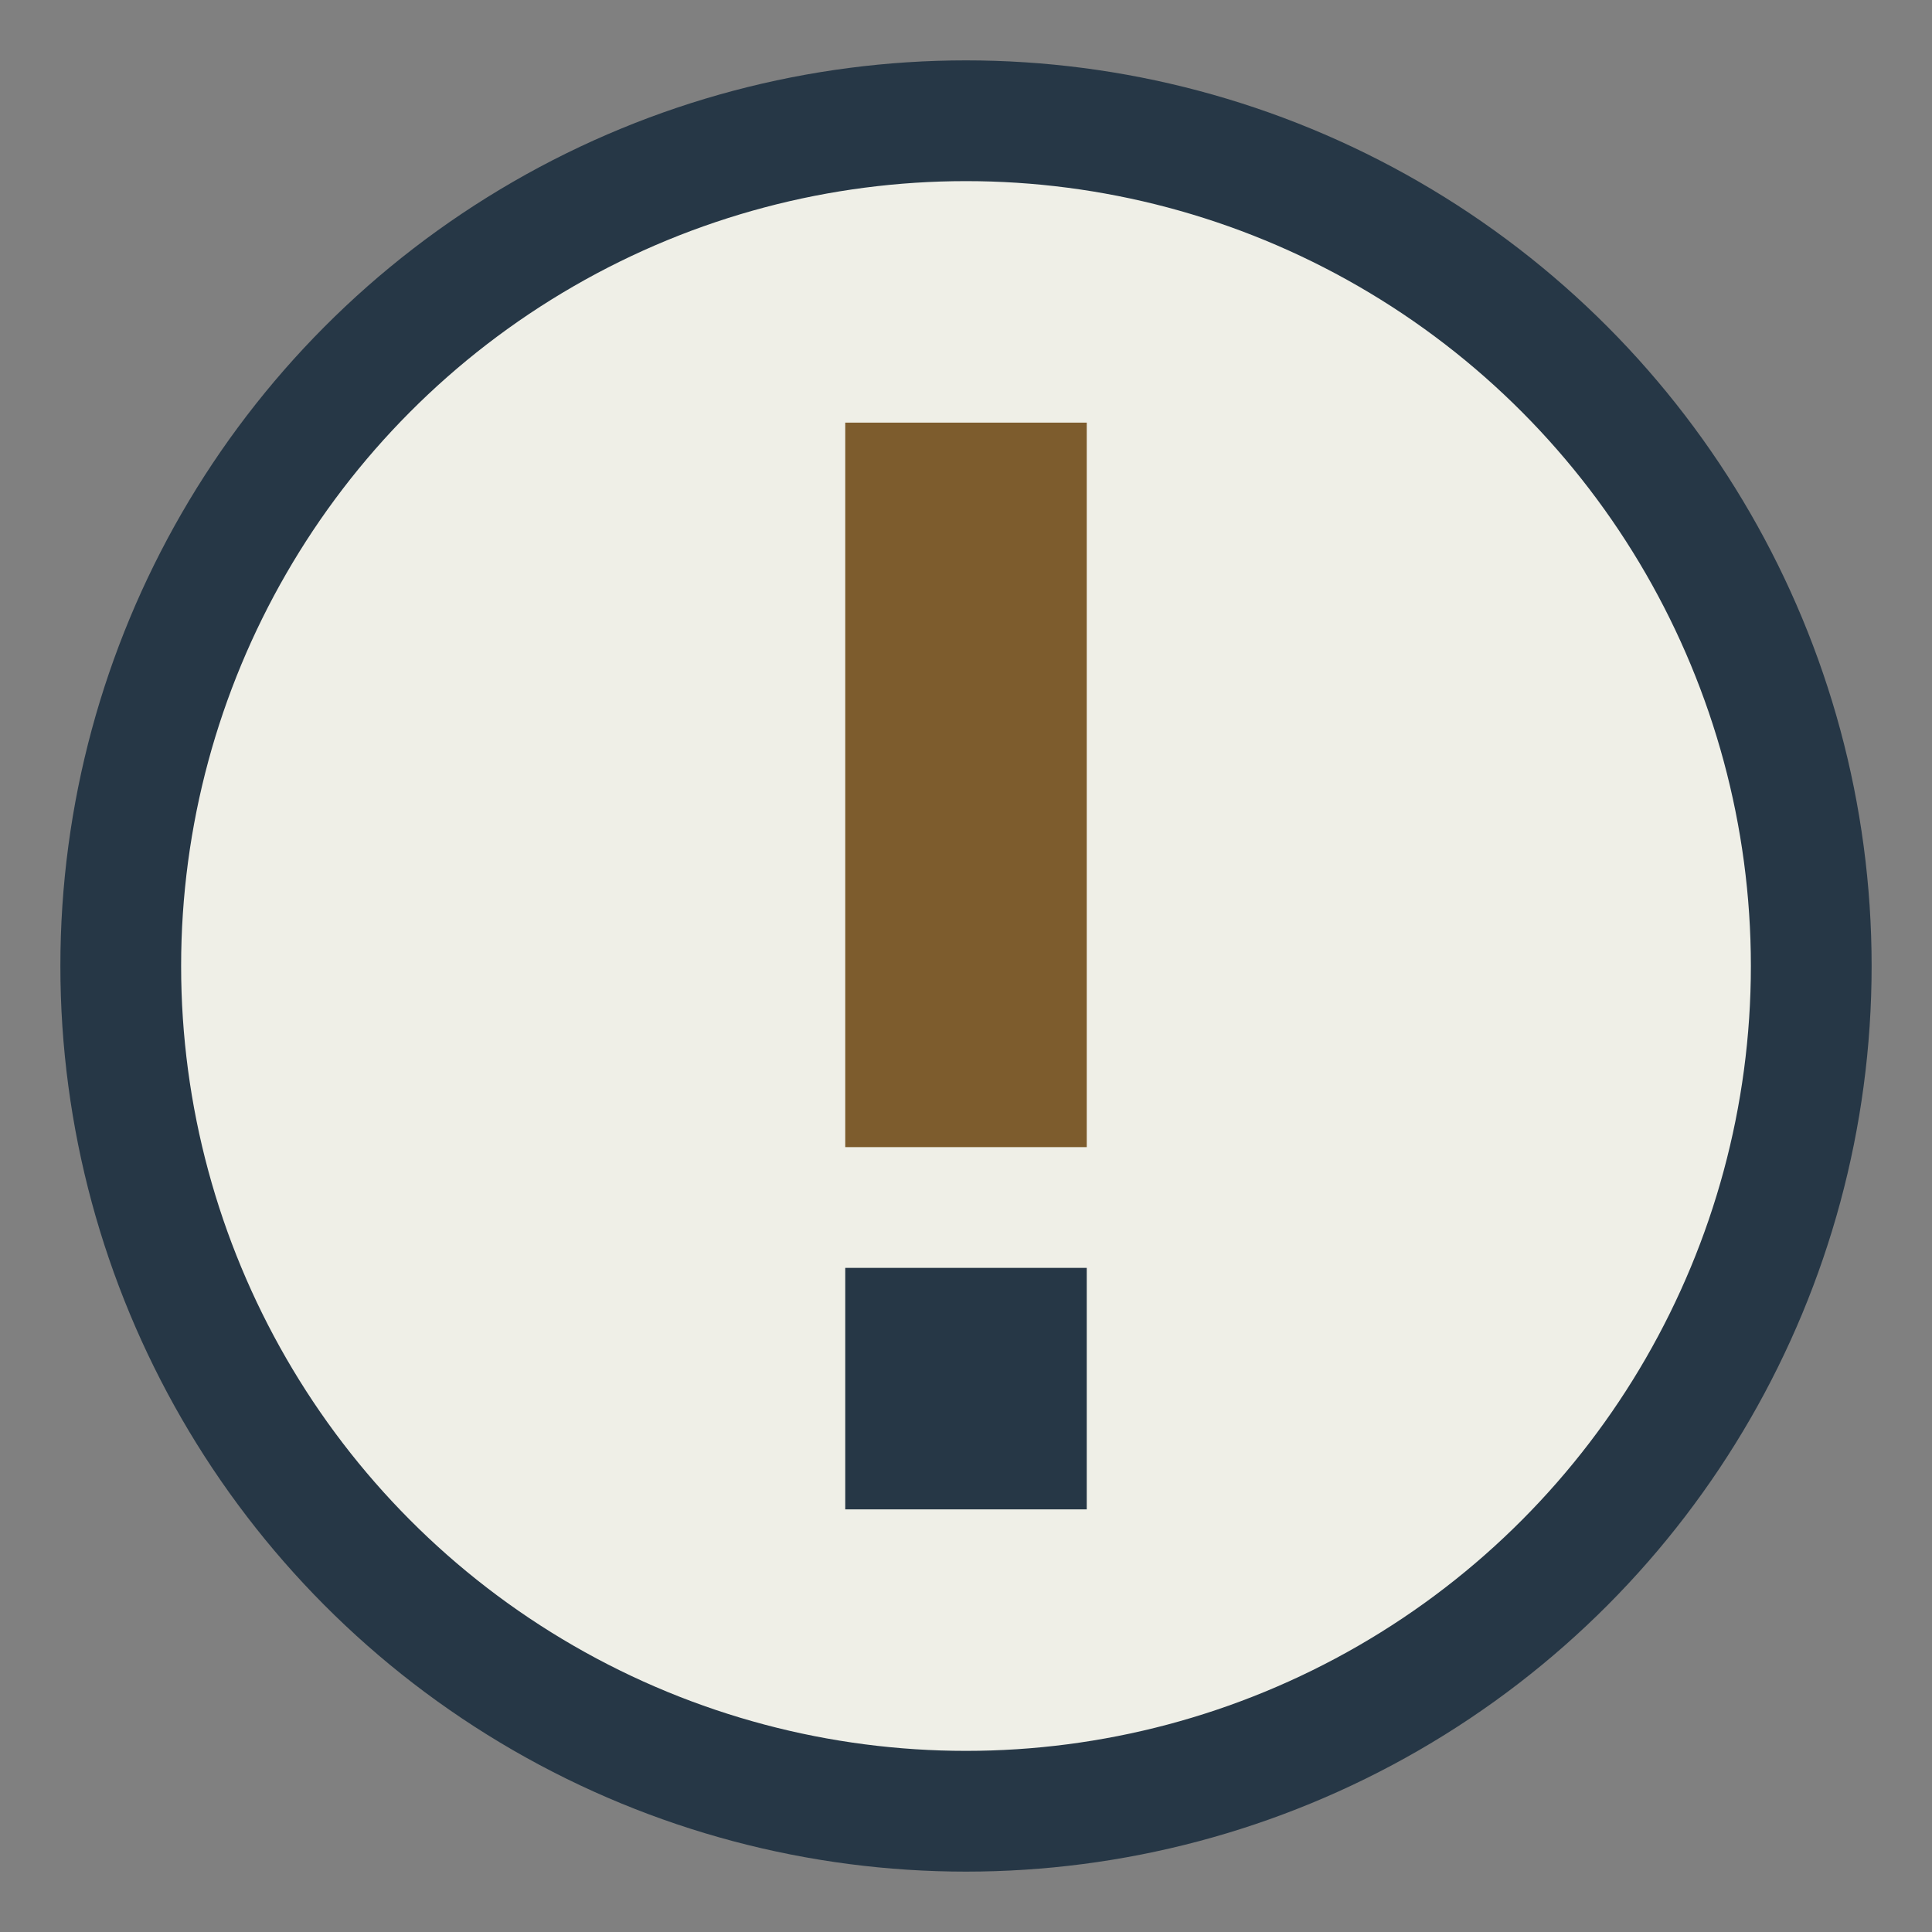
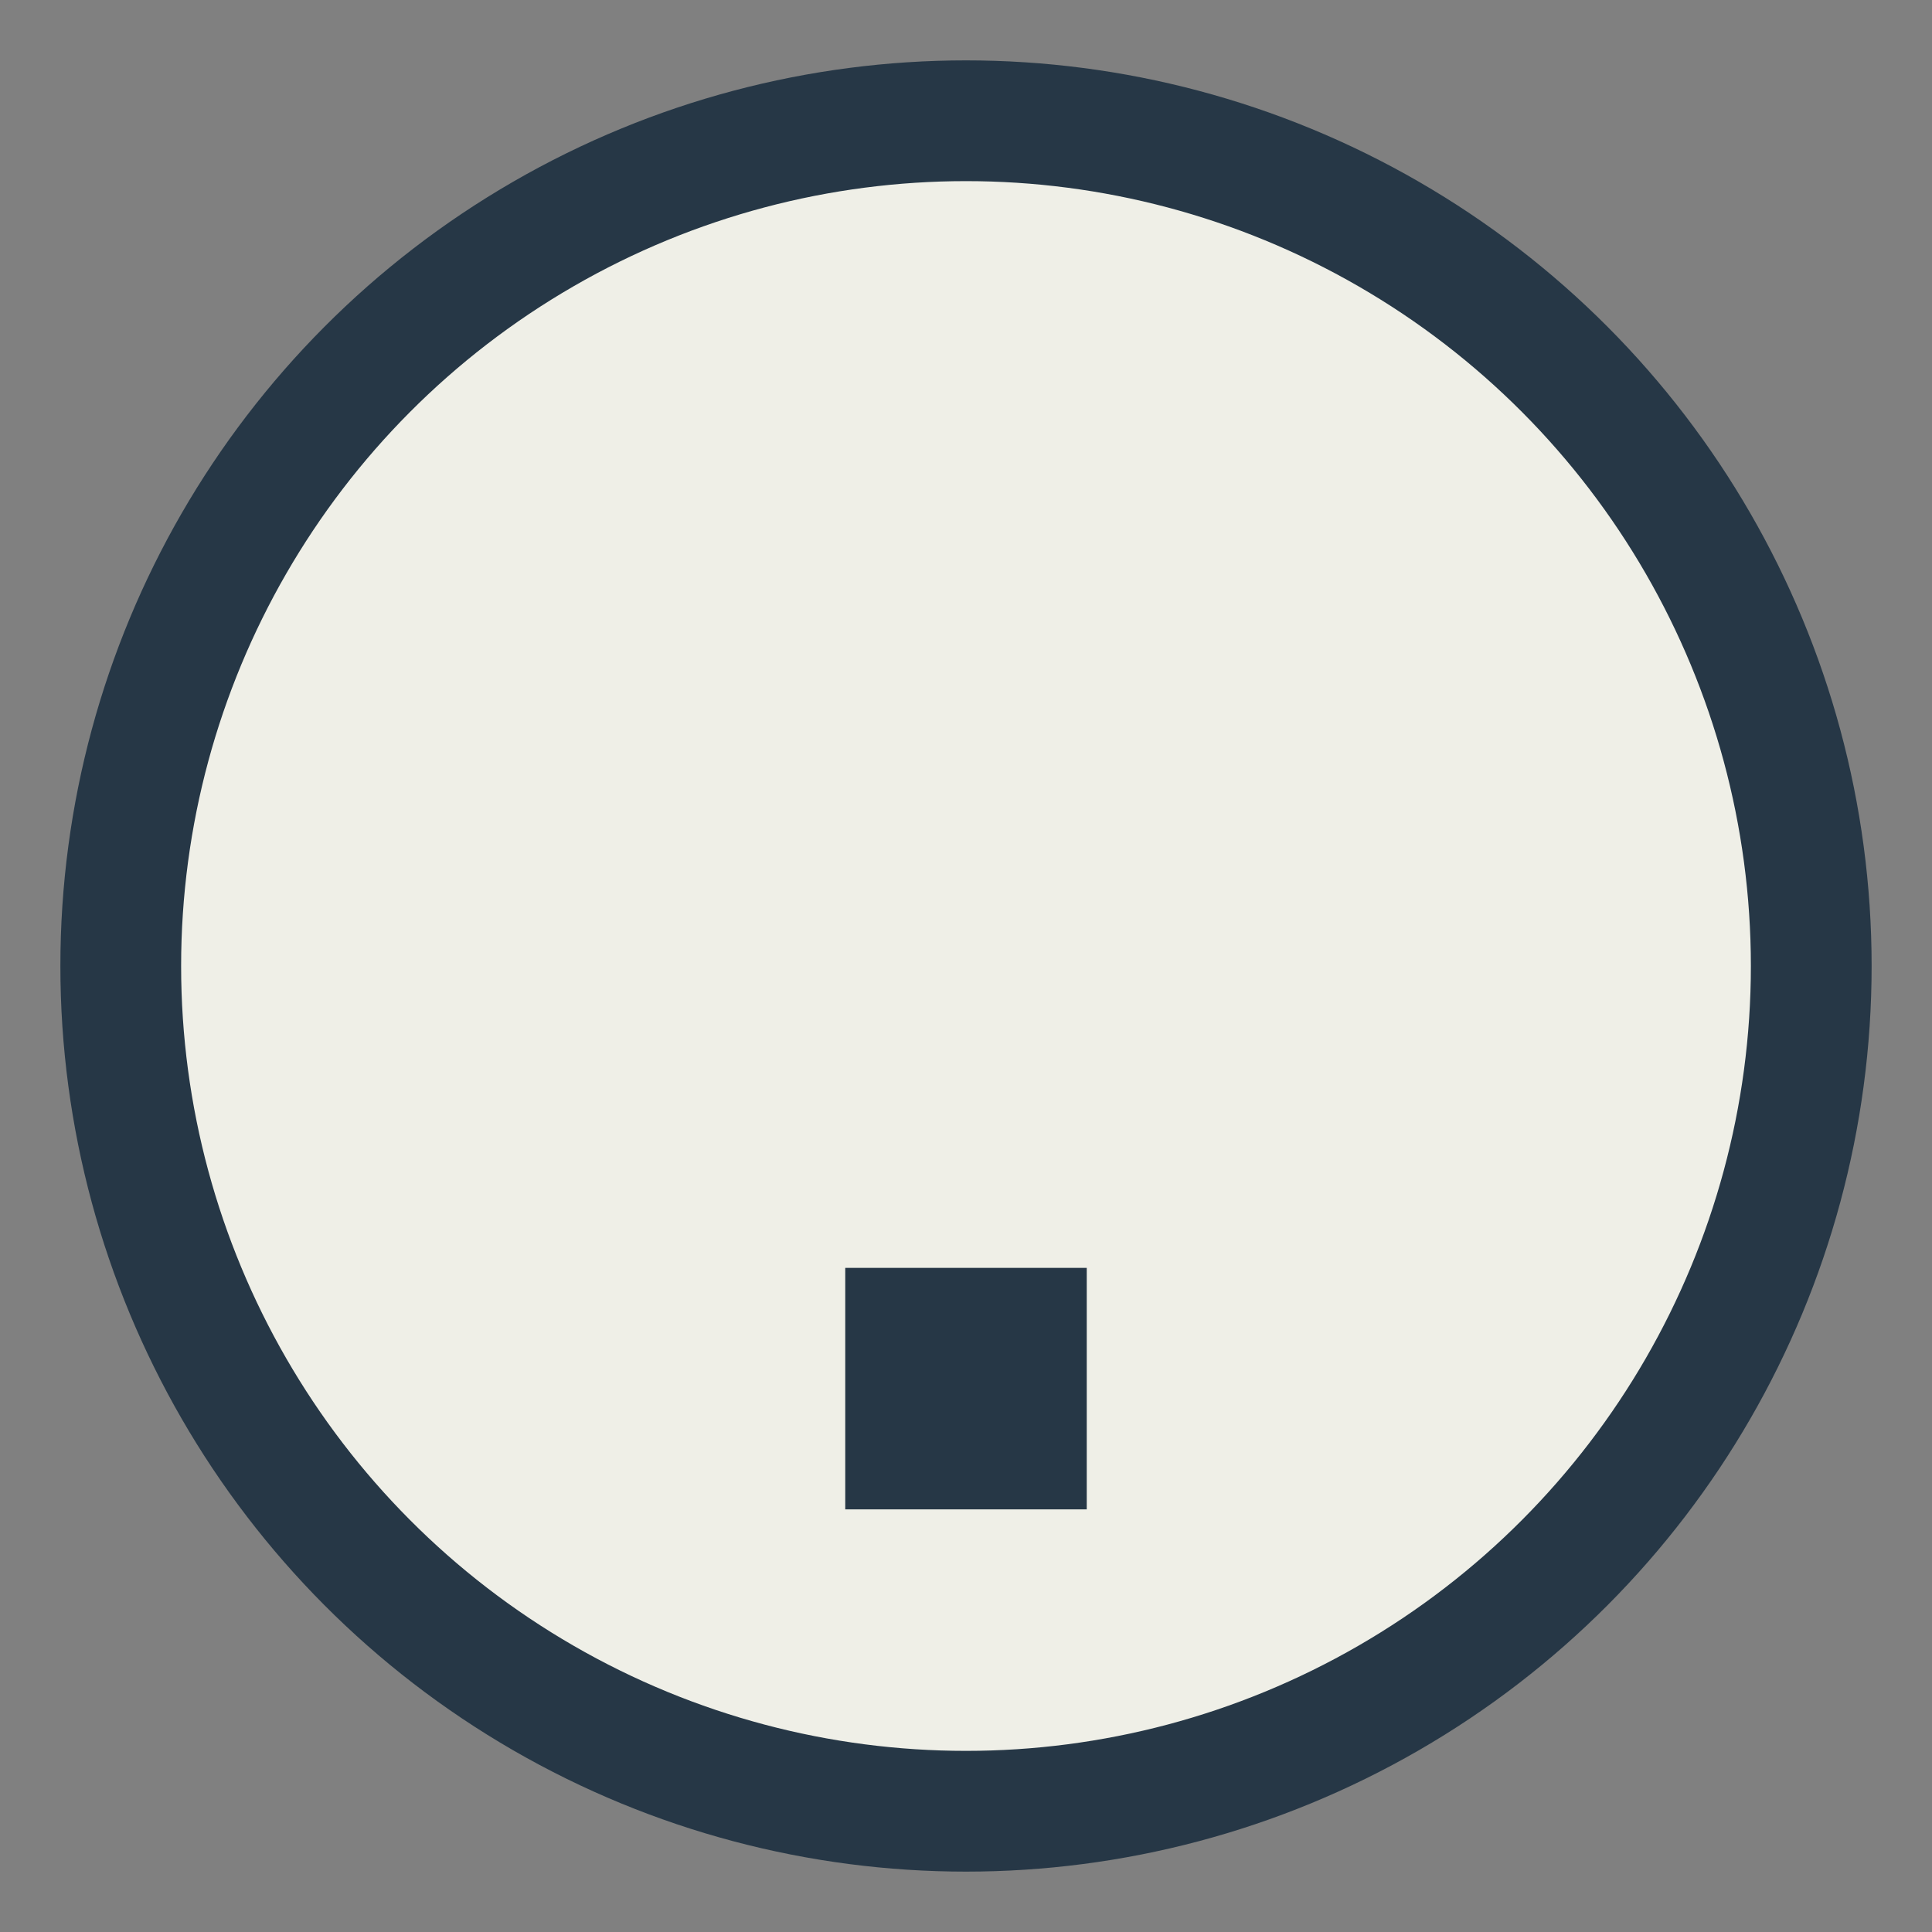
<svg xmlns="http://www.w3.org/2000/svg" width="32" height="32" viewBox="0 0 32 32">
  <rect x="0" y="0" width="32" height="32" fill="#808080" stroke="none" />
  <circle cx="16" cy="16" r="14" fill="#EFEFE7" stroke="#263746" stroke-width="2" />
-   <rect x="14" y="7" width="4" height="12" fill="#7D5C2D" />
  <rect x="14" y="21" width="4" height="4" fill="#263746" />
</svg>